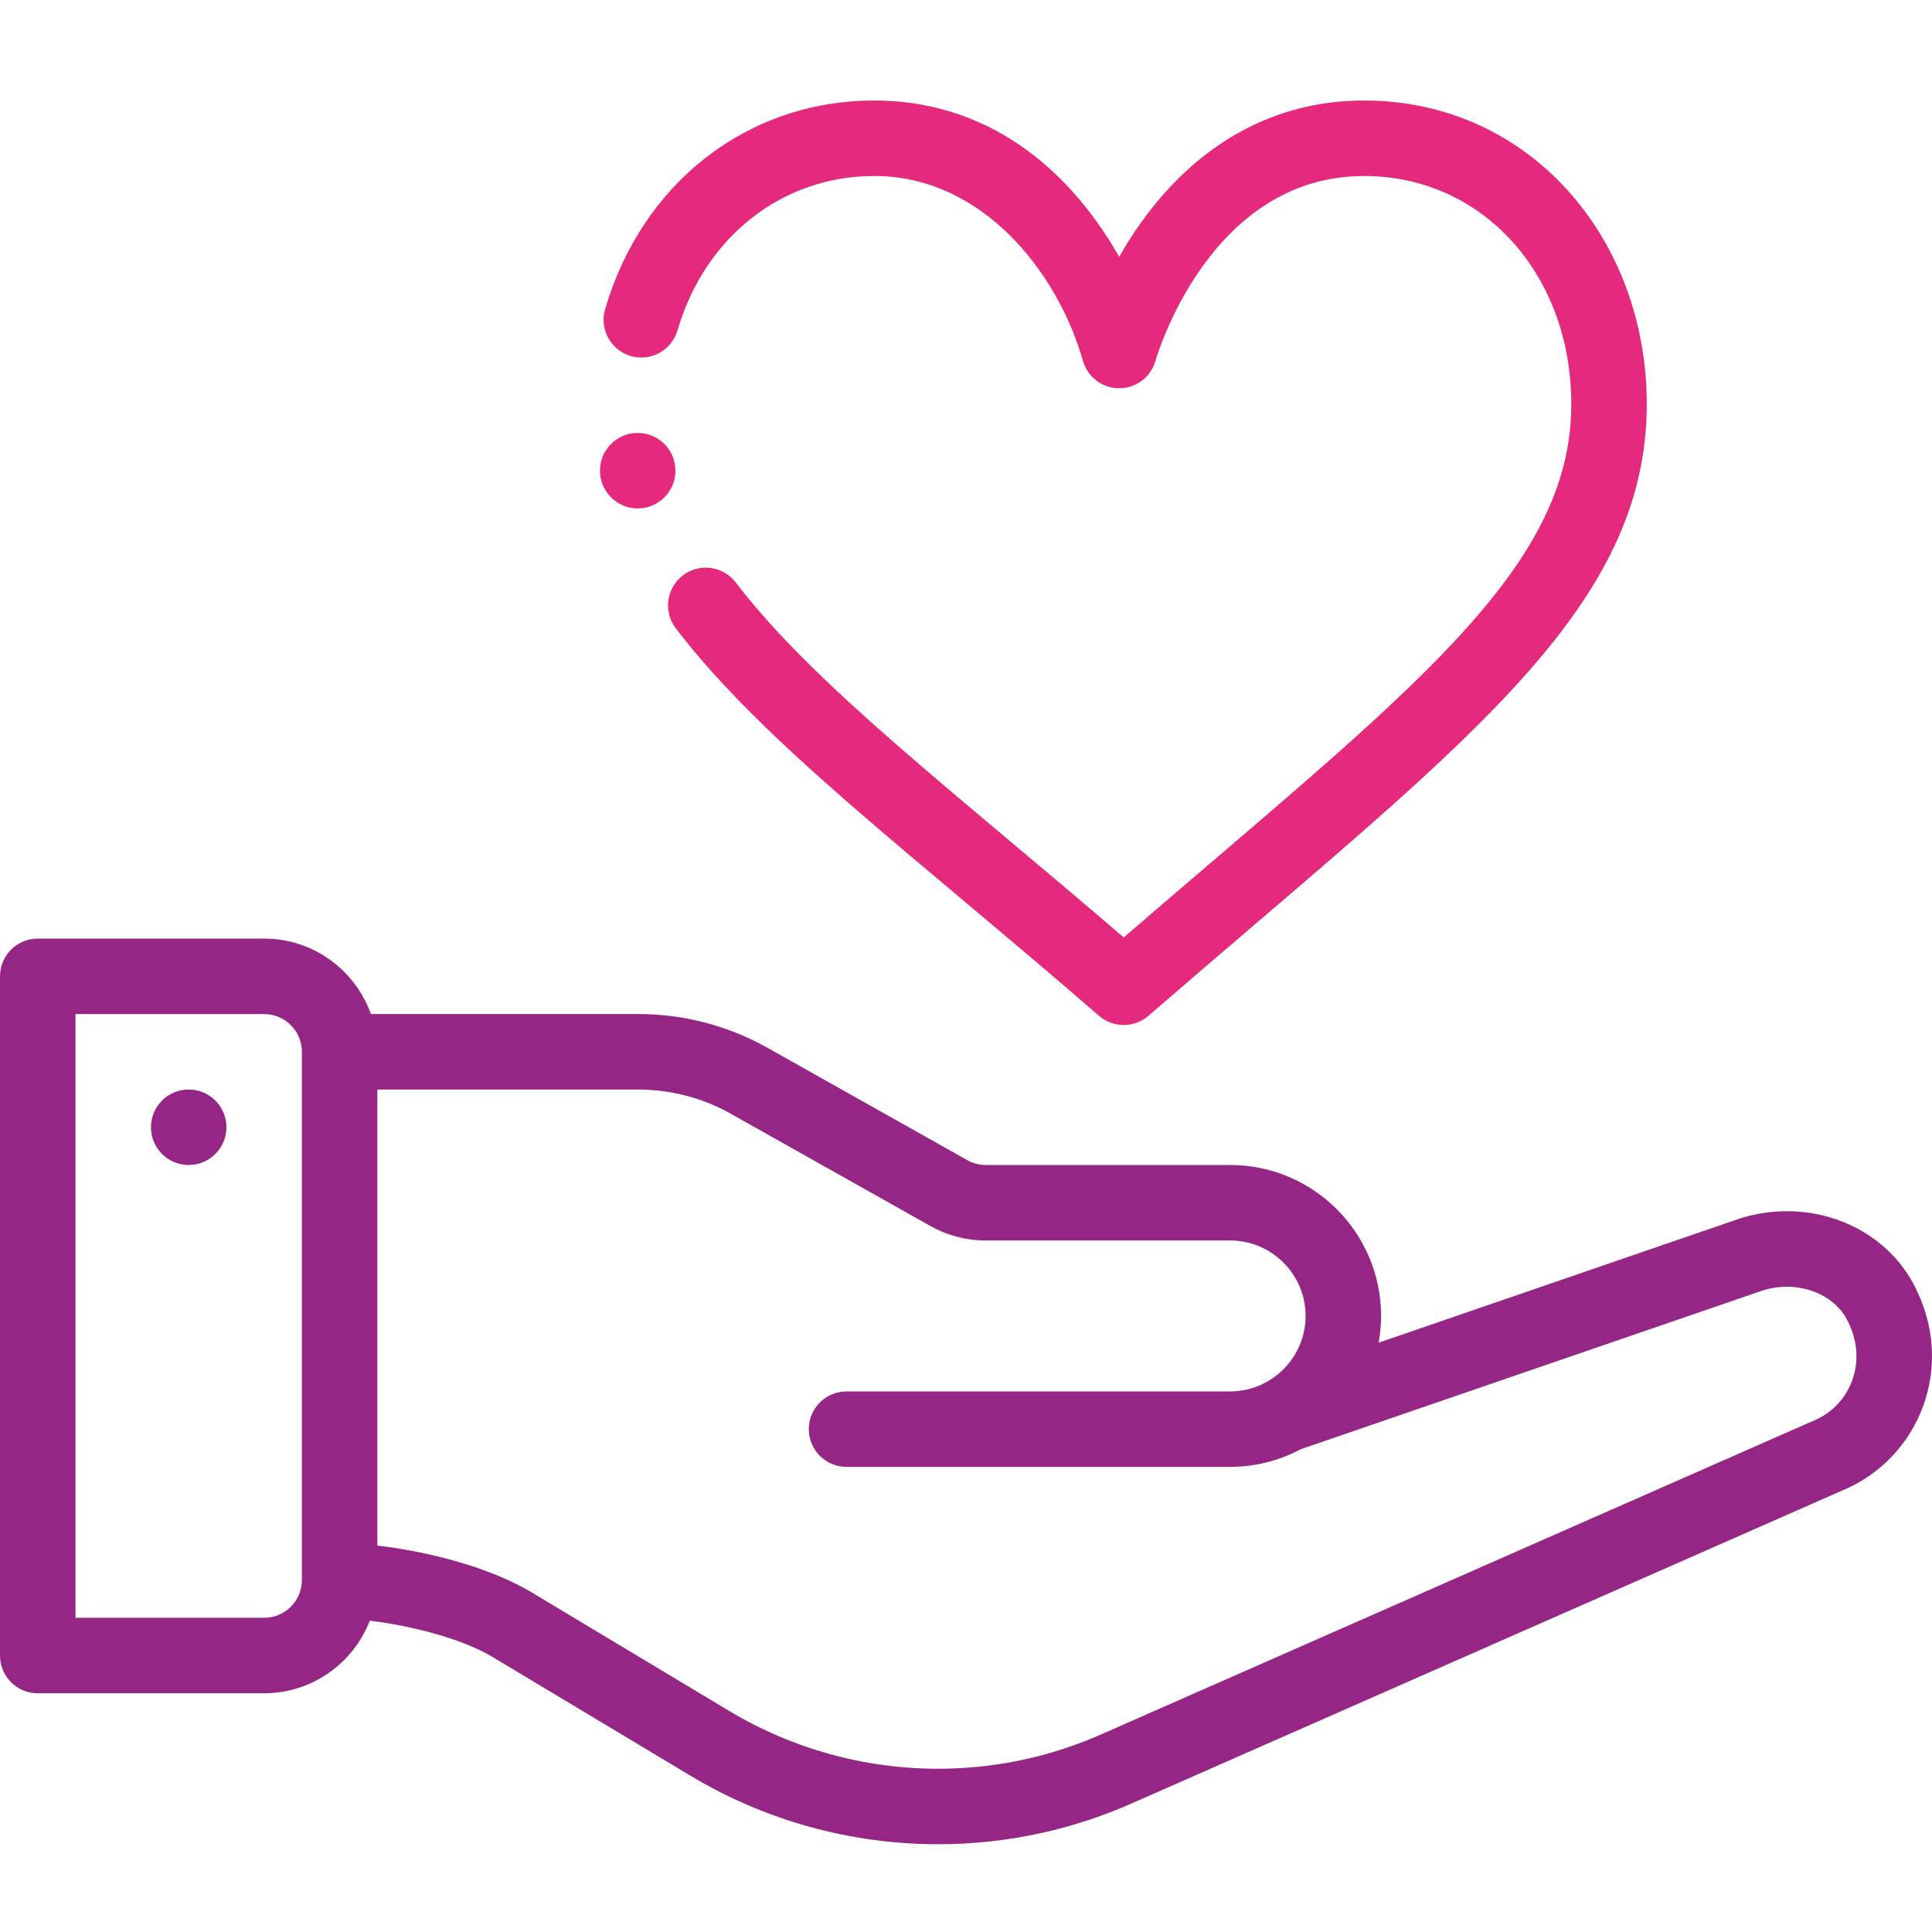
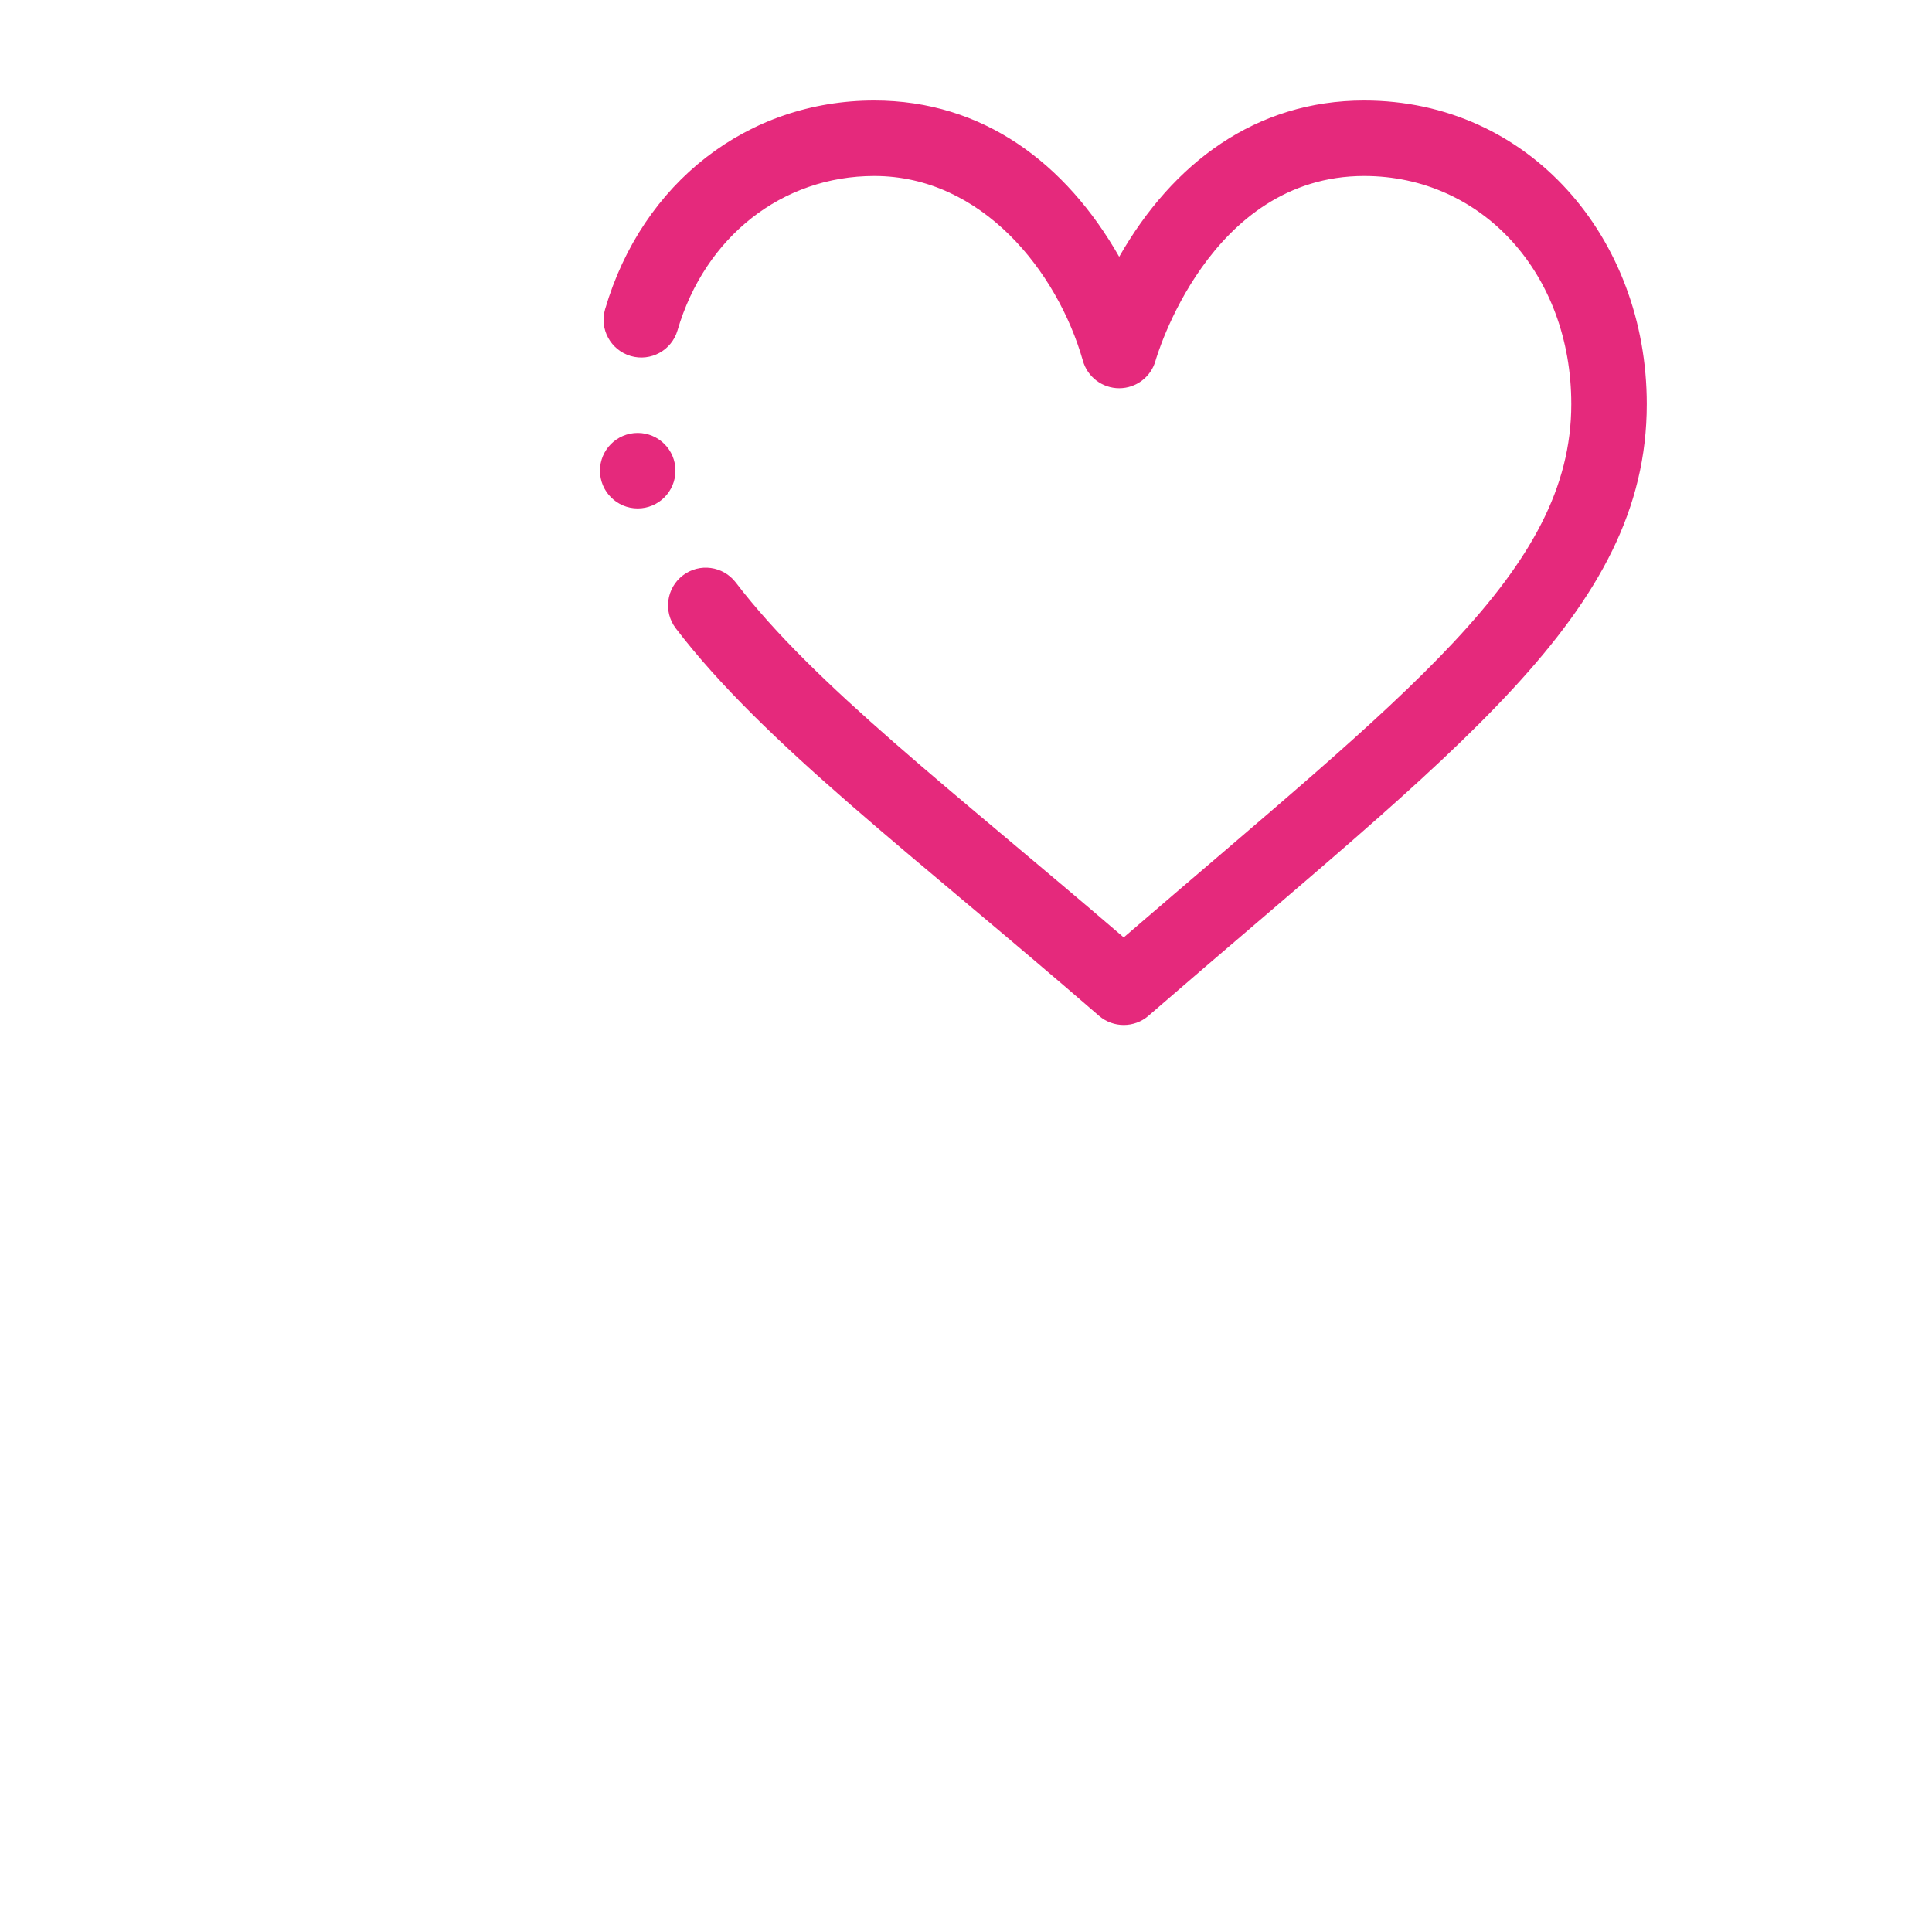
<svg xmlns="http://www.w3.org/2000/svg" version="1.1" width="44px" height="44px" viewBox="0 0 44.0 44.0">
  <defs>
    <clipPath id="i0">
      <path d="M44,0 L44,44 L0,44 L0,0 L44,0 Z" />
    </clipPath>
    <clipPath id="i1">
      <path d="M0.859,0 C1.334,0 1.719,0.385 1.719,0.859 C1.719,1.334 1.334,1.719 0.859,1.719 C0.385,1.719 0,1.334 0,0.859 C0,0.385 0.385,0 0.859,0 Z" />
    </clipPath>
    <clipPath id="i2">
      <path d="M6.016,0 C7.136,0 8.091,0.718 8.446,1.718 L14.538,1.718 C15.57,1.718 16.59,1.986 17.488,2.492 L22.028,5.045 C22.157,5.118 22.303,5.156 22.45,5.156 L28.015,5.156 C29.911,5.156 31.453,6.698 31.453,8.593 C31.453,8.8 31.433,9.003 31.397,9.203 L39.499,6.417 C41.074,5.853 42.823,6.467 43.57,7.85 C44.585,9.728 43.708,11.86 41.932,12.58 L25.892,19.643 C24.458,20.294 22.933,20.625 21.36,20.625 C19.374,20.625 17.424,20.085 15.722,19.063 L11.227,16.366 C10.52,15.942 9.394,15.654 8.422,15.533 C8.049,16.499 7.11,17.187 6.016,17.187 L0.859,17.187 C0.385,17.187 0,16.803 0,16.328 L0,0.859 C0,0.385 0.385,0 0.859,0 Z M14.538,3.438 L8.594,3.438 L8.594,13.823 C9.772,13.964 11.149,14.315 12.112,14.892 L16.606,17.589 C18.042,18.451 19.685,18.906 21.36,18.906 C22.688,18.906 23.975,18.627 25.185,18.076 C25.185,18.076 25.217,18.062 25.279,18.035 L25.44,17.964 C27.297,17.146 38.699,12.126 40.888,11.162 L41.087,11.075 C41.194,11.027 41.252,11.002 41.252,11.002 C41.261,10.998 41.27,10.994 41.279,10.991 C42.146,10.644 42.57,9.614 42.058,8.667 C41.716,8.035 40.846,7.759 40.076,8.037 C40.074,8.037 37.461,8.935 34.849,9.833 L34.248,10.04 C31.851,10.864 29.626,11.628 29.626,11.628 C29.134,11.891 28.579,12.031 28.015,12.031 L19.279,12.031 C18.805,12.031 18.42,11.646 18.42,11.172 C18.42,10.697 18.805,10.313 19.279,10.313 L28.015,10.313 C28.963,10.313 29.734,9.538 29.734,8.594 C29.734,7.646 28.963,6.875 28.015,6.875 L22.45,6.875 C22.008,6.875 21.57,6.76 21.185,6.543 L16.645,3.99 C16.004,3.628 15.275,3.438 14.538,3.438 Z M6.016,1.719 L1.719,1.719 L1.719,15.468 L6.016,15.468 C6.488,15.468 6.873,15.085 6.875,14.613 L6.875,2.578 C6.875,2.104 6.489,1.719 6.016,1.719 Z" />
    </clipPath>
    <clipPath id="i3">
      <path d="M17.322,0 C21.082,0 23.758,3.133 23.758,6.914 C23.758,11.693 19.421,14.768 12.409,20.845 C12.248,20.985 12.047,21.054 11.846,21.054 C11.646,21.054 11.445,20.985 11.283,20.845 C7.026,17.154 3.646,14.642 1.644,12.02 C1.357,11.642 1.429,11.103 1.806,10.815 C2.183,10.527 2.723,10.6 3.011,10.977 C4.787,13.303 7.912,15.681 11.846,19.06 C18.302,13.493 22.039,10.737 22.039,6.914 C22.039,3.952 20.011,1.719 17.322,1.719 C13.777,1.719 12.583,5.881 12.571,5.923 C12.468,6.295 12.13,6.553 11.743,6.553 C11.357,6.553 11.018,6.295 10.915,5.923 C10.337,3.896 8.618,1.719 6.166,1.719 C4.069,1.719 2.31,3.099 1.684,5.235 C1.551,5.691 1.074,5.952 0.618,5.819 C0.163,5.685 -0.099,5.208 0.035,4.752 C0.881,1.865 3.287,0 6.166,0 C8.639,0 10.528,1.428 11.743,3.559 C12.961,1.423 14.852,0 17.322,0 Z" />
    </clipPath>
    <clipPath id="i4">
      <path d="M0.859,0 C1.334,0 1.719,0.385 1.719,0.859 C1.719,1.334 1.334,1.719 0.859,1.719 C0.385,1.719 0,1.334 0,0.859 C0,0.385 0.385,0 0.859,0 Z" />
    </clipPath>
  </defs>
  <g clip-path="url(#i0)">
    <g transform="translate(0.0 2.289)">
      <g transform="translate(3.438 22.524)">
        <g clip-path="url(#i1)">
-           <polygon points="0,0 1.719,0 1.719,1.719 0,1.719 0,0" stroke="none" fill="#962685" />
-         </g>
+           </g>
      </g>
      <g transform="translate(0.0 19.087)">
        <g clip-path="url(#i2)">
-           <polygon points="0,0 44,0 44,20.625 0,20.625 0,0" stroke="none" fill="#962685" />
-         </g>
+           </g>
      </g>
      <g transform="translate(13.746 0.0)">
        <g clip-path="url(#i3)">
          <polygon points="-6.80011603e-16,0 23.758,0 23.758,21.054 -6.80011603e-16,21.054 -6.80011603e-16,0" stroke="none" fill="#E5297C" />
        </g>
      </g>
      <g transform="translate(13.664 7.571)">
        <g clip-path="url(#i4)">
          <polygon points="0,0 1.719,0 1.719,1.719 0,1.719 0,0" stroke="none" fill="#E5297C" />
        </g>
      </g>
    </g>
  </g>
</svg>